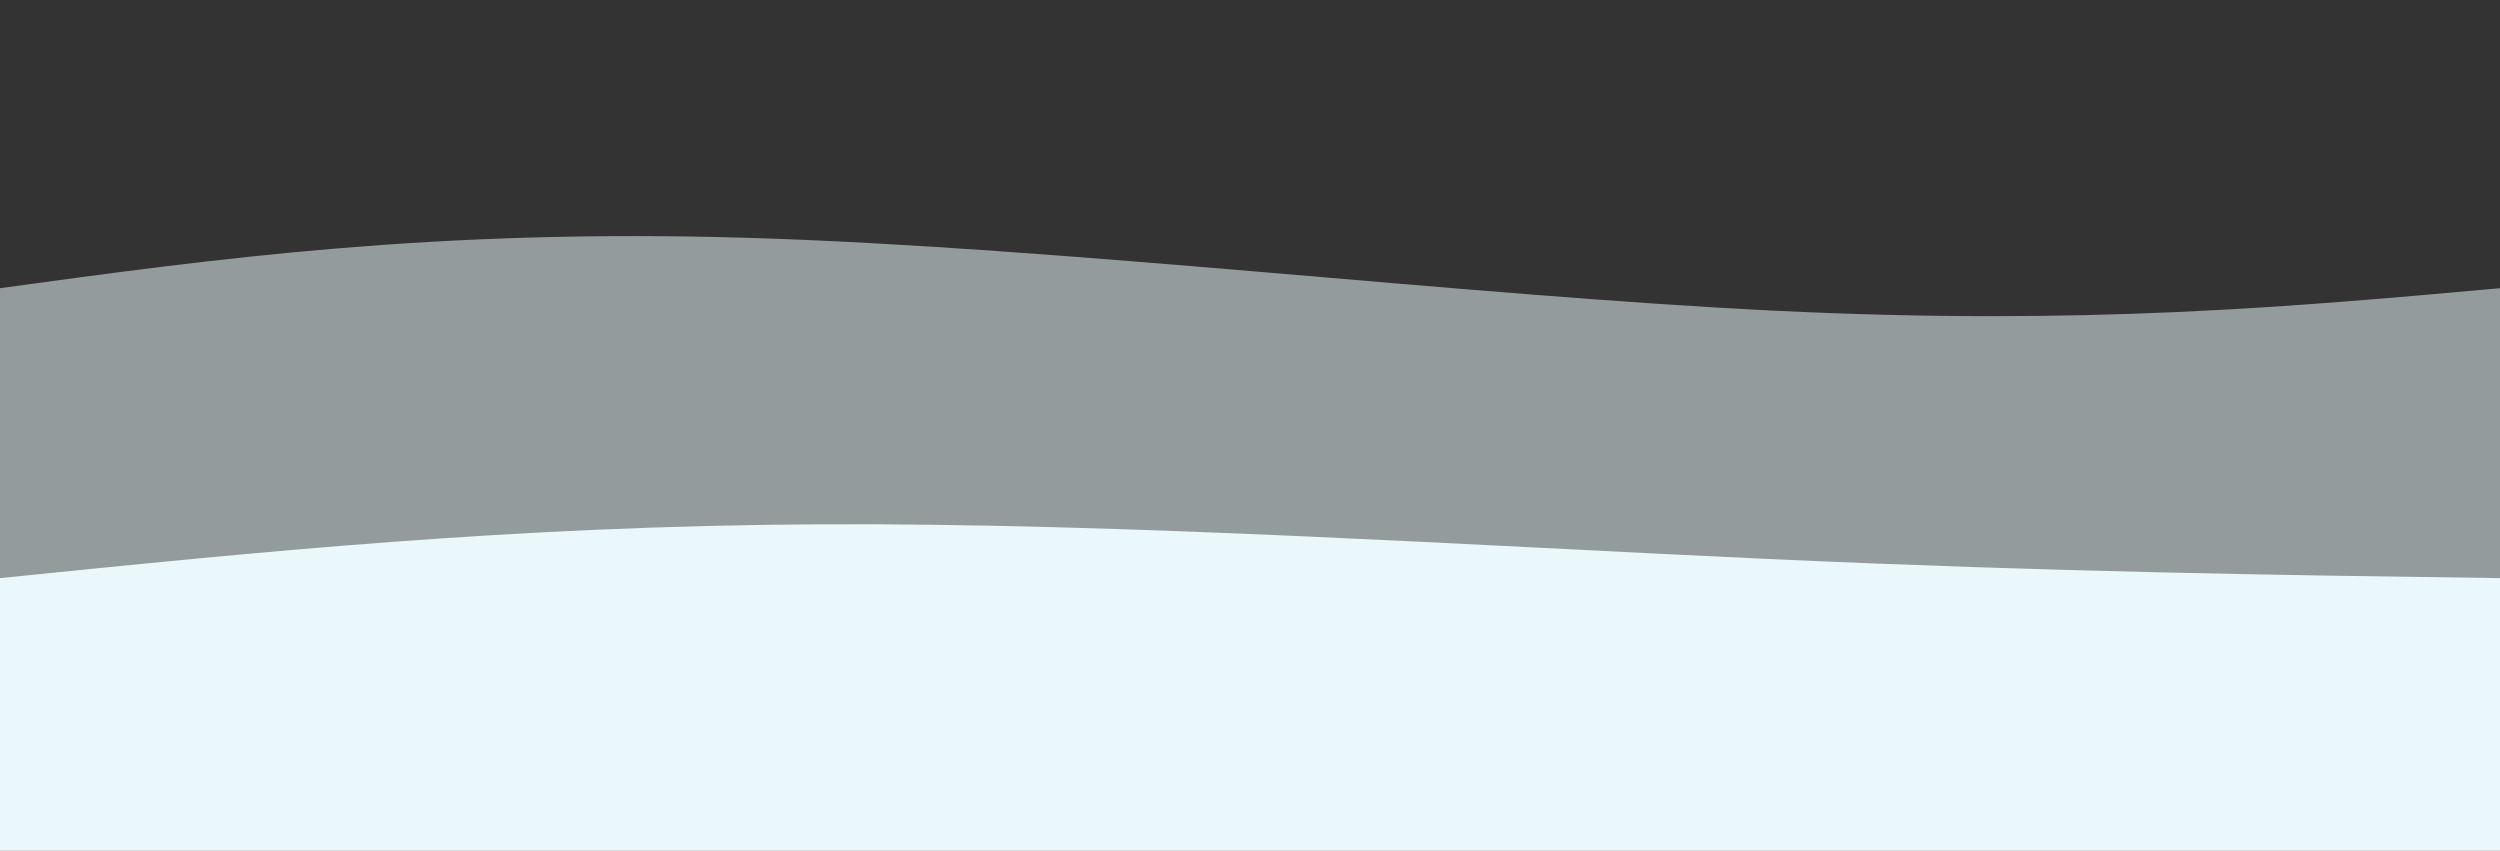
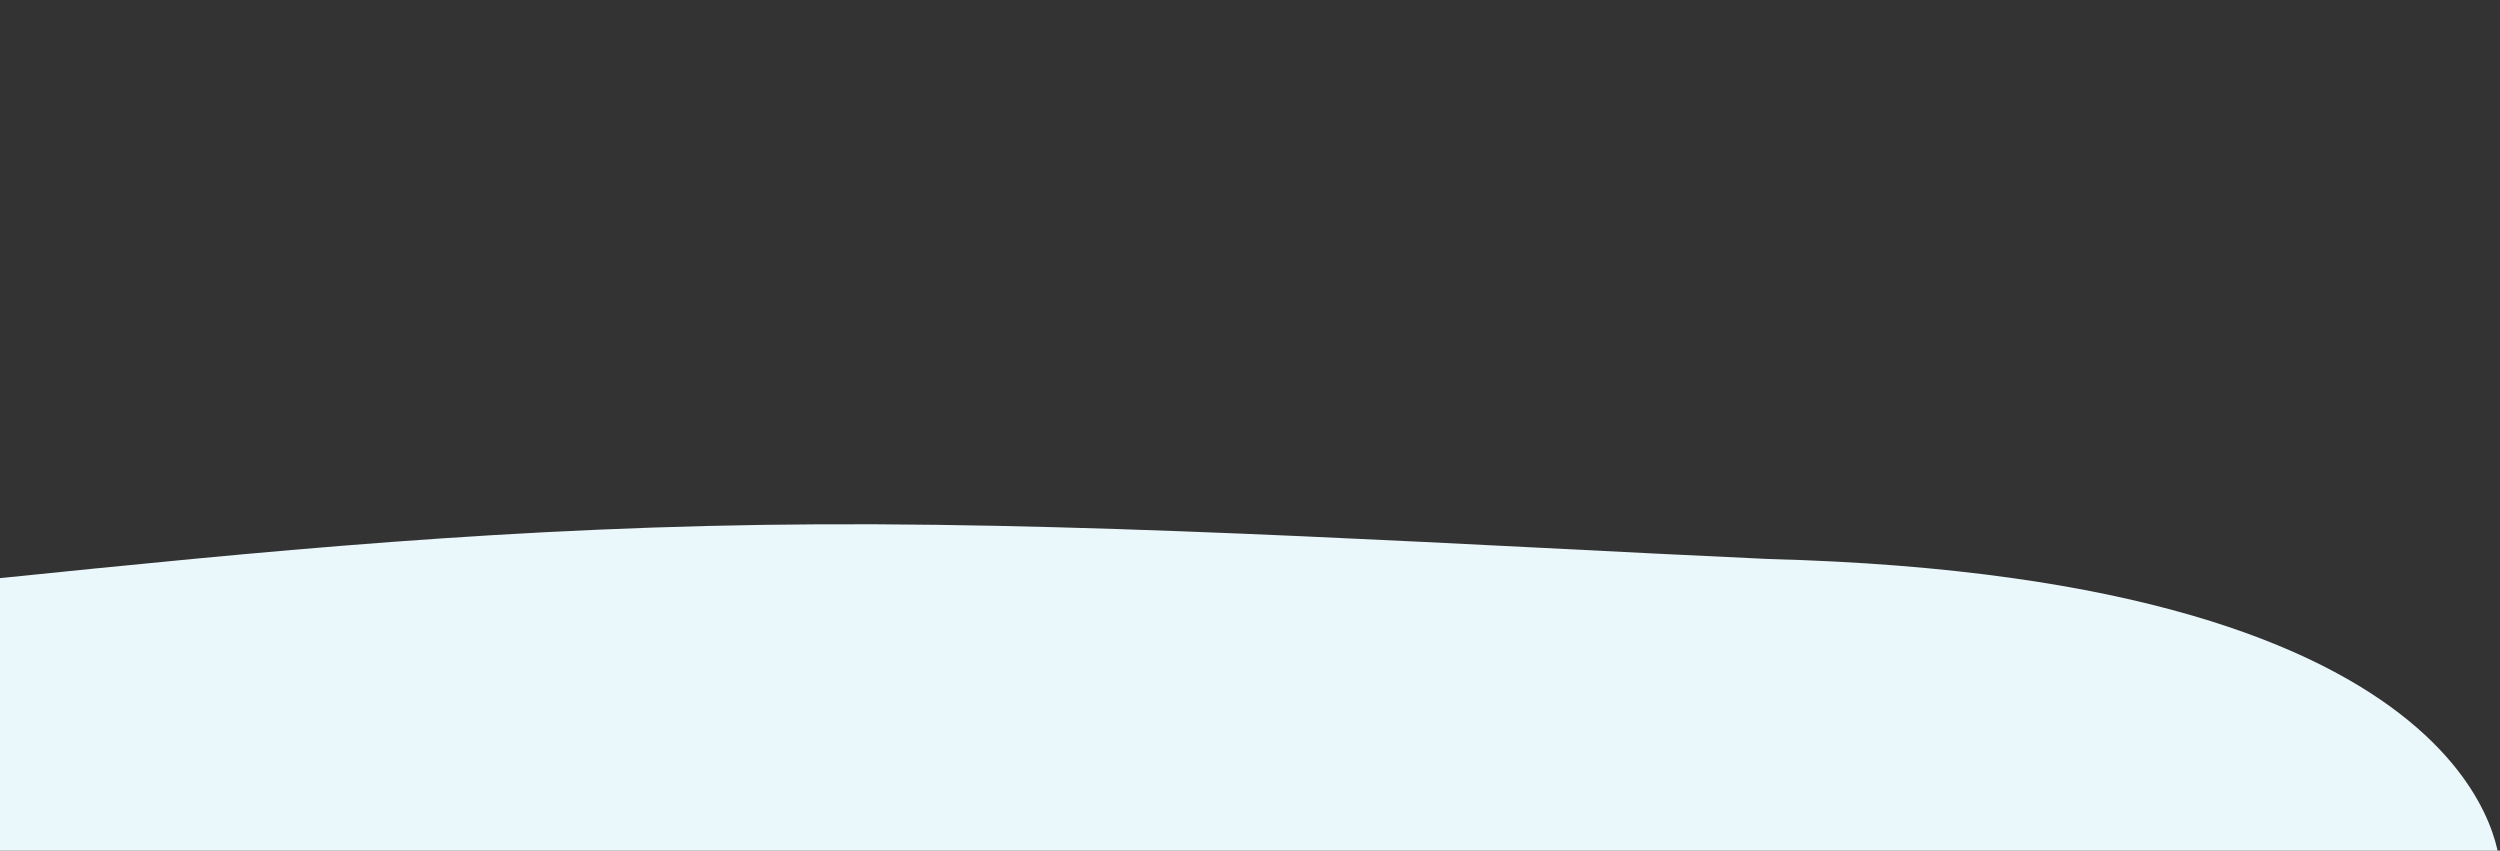
<svg xmlns="http://www.w3.org/2000/svg" id="svg" width="100%" height="100%" class="transition duration-300 ease-in-out delay-150" viewBox="0 0 1440 490">
  <rect x="0" y="0" width="1440" height="490" fill="#333333" stroke="none" />
  <style>@keyframes pathAnim-0{0%{d:path("M 0,500 C 0,500 0,166 0,166 C 125.467,148.8 250.933,131.6 431,137 C 611.067,142.4 845.733,170.4 1023,179 C 1200.267,187.6 1320.133,176.8 1440,166 C 1440,166 1440,500 1440,500 Z")}25%{d:path("M 0,500 C 0,500 0,166 0,166 C 167.6,158 335.2,150 488,137 C 640.8,124 778.8,106 935,110 C 1091.2,114 1265.6,140 1440,166 C 1440,166 1440,500 1440,500 Z")}50%{d:path("M 0,500 C 0,500 0,166 0,166 C 192.533,174.267 385.067,182.533 525,173 C 664.933,163.467 752.267,136.133 896,132 C 1039.733,127.867 1239.867,146.933 1440,166 C 1440,166 1440,500 1440,500 Z")}75%{d:path("M 0,500 C 0,500 0,166 0,166 C 200.8,143.067 401.6,120.133 563,130 C 724.4,139.867 846.4,182.533 986,194 C 1125.6,205.467 1282.8,185.733 1440,166 C 1440,166 1440,500 1440,500 Z")}}.path-0{animation:pathAnim-0 4s;animation-timing-function:linear;animation-iteration-count:infinite}</style>
-   <path fill="#eaf7fb" fill-opacity=".53" stroke="none" stroke-width="0" d="M 0,500 C 0,500 0,166 0,166 C 125.467,148.8 250.933,131.6 431,137 C 611.067,142.4 845.733,170.4 1023,179 C 1200.267,187.6 1320.133,176.8 1440,166 C 1440,166 1440,500 1440,500 Z" class="transition-all duration-300 ease-in-out delay-150 path-0" />
  <style>@keyframes pathAnim-1{0%{d:path("M 0,500 C 0,500 0,333 0,333 C 147.867,317.933 295.733,302.867 472,302 C 648.267,301.133 852.933,314.467 1019,322 C 1185.067,329.533 1312.533,331.267 1440,333 C 1440,333 1440,500 1440,500 Z")}25%{d:path("M 0,500 C 0,500 0,333 0,333 C 161.733,318.733 323.467,304.467 473,299 C 622.533,293.533 759.867,296.867 919,304 C 1078.133,311.133 1259.067,322.067 1440,333 C 1440,333 1440,500 1440,500 Z")}50%{d:path("M 0,500 C 0,500 0,333 0,333 C 127.733,303.933 255.467,274.867 410,272 C 564.533,269.133 745.867,292.467 922,307 C 1098.133,321.533 1269.067,327.267 1440,333 C 1440,333 1440,500 1440,500 Z")}75%{d:path("M 0,500 C 0,500 0,333 0,333 C 118,325 236,317 402,311 C 568,305 782,301 963,305 C 1144,309 1292,321 1440,333 C 1440,333 1440,500 1440,500 Z")}}.path-1{animation:pathAnim-1 4s;animation-timing-function:linear;animation-iteration-count:infinite}</style>
-   <path fill="#eaf7fb" fill-opacity="1" stroke="none" stroke-width="0" d="M 0,500 C 0,500 0,333 0,333 C 147.867,317.933 295.733,302.867 472,302 C 648.267,301.133 852.933,314.467 1019,322 C 1185.067,329.533 1312.533,331.267 1440,333 C 1440,333 1440,500 1440,500 Z" class="transition-all duration-300 ease-in-out delay-150 path-1" />
+   <path fill="#eaf7fb" fill-opacity="1" stroke="none" stroke-width="0" d="M 0,500 C 0,500 0,333 0,333 C 147.867,317.933 295.733,302.867 472,302 C 648.267,301.133 852.933,314.467 1019,322 C 1440,333 1440,500 1440,500 Z" class="transition-all duration-300 ease-in-out delay-150 path-1" />
</svg>